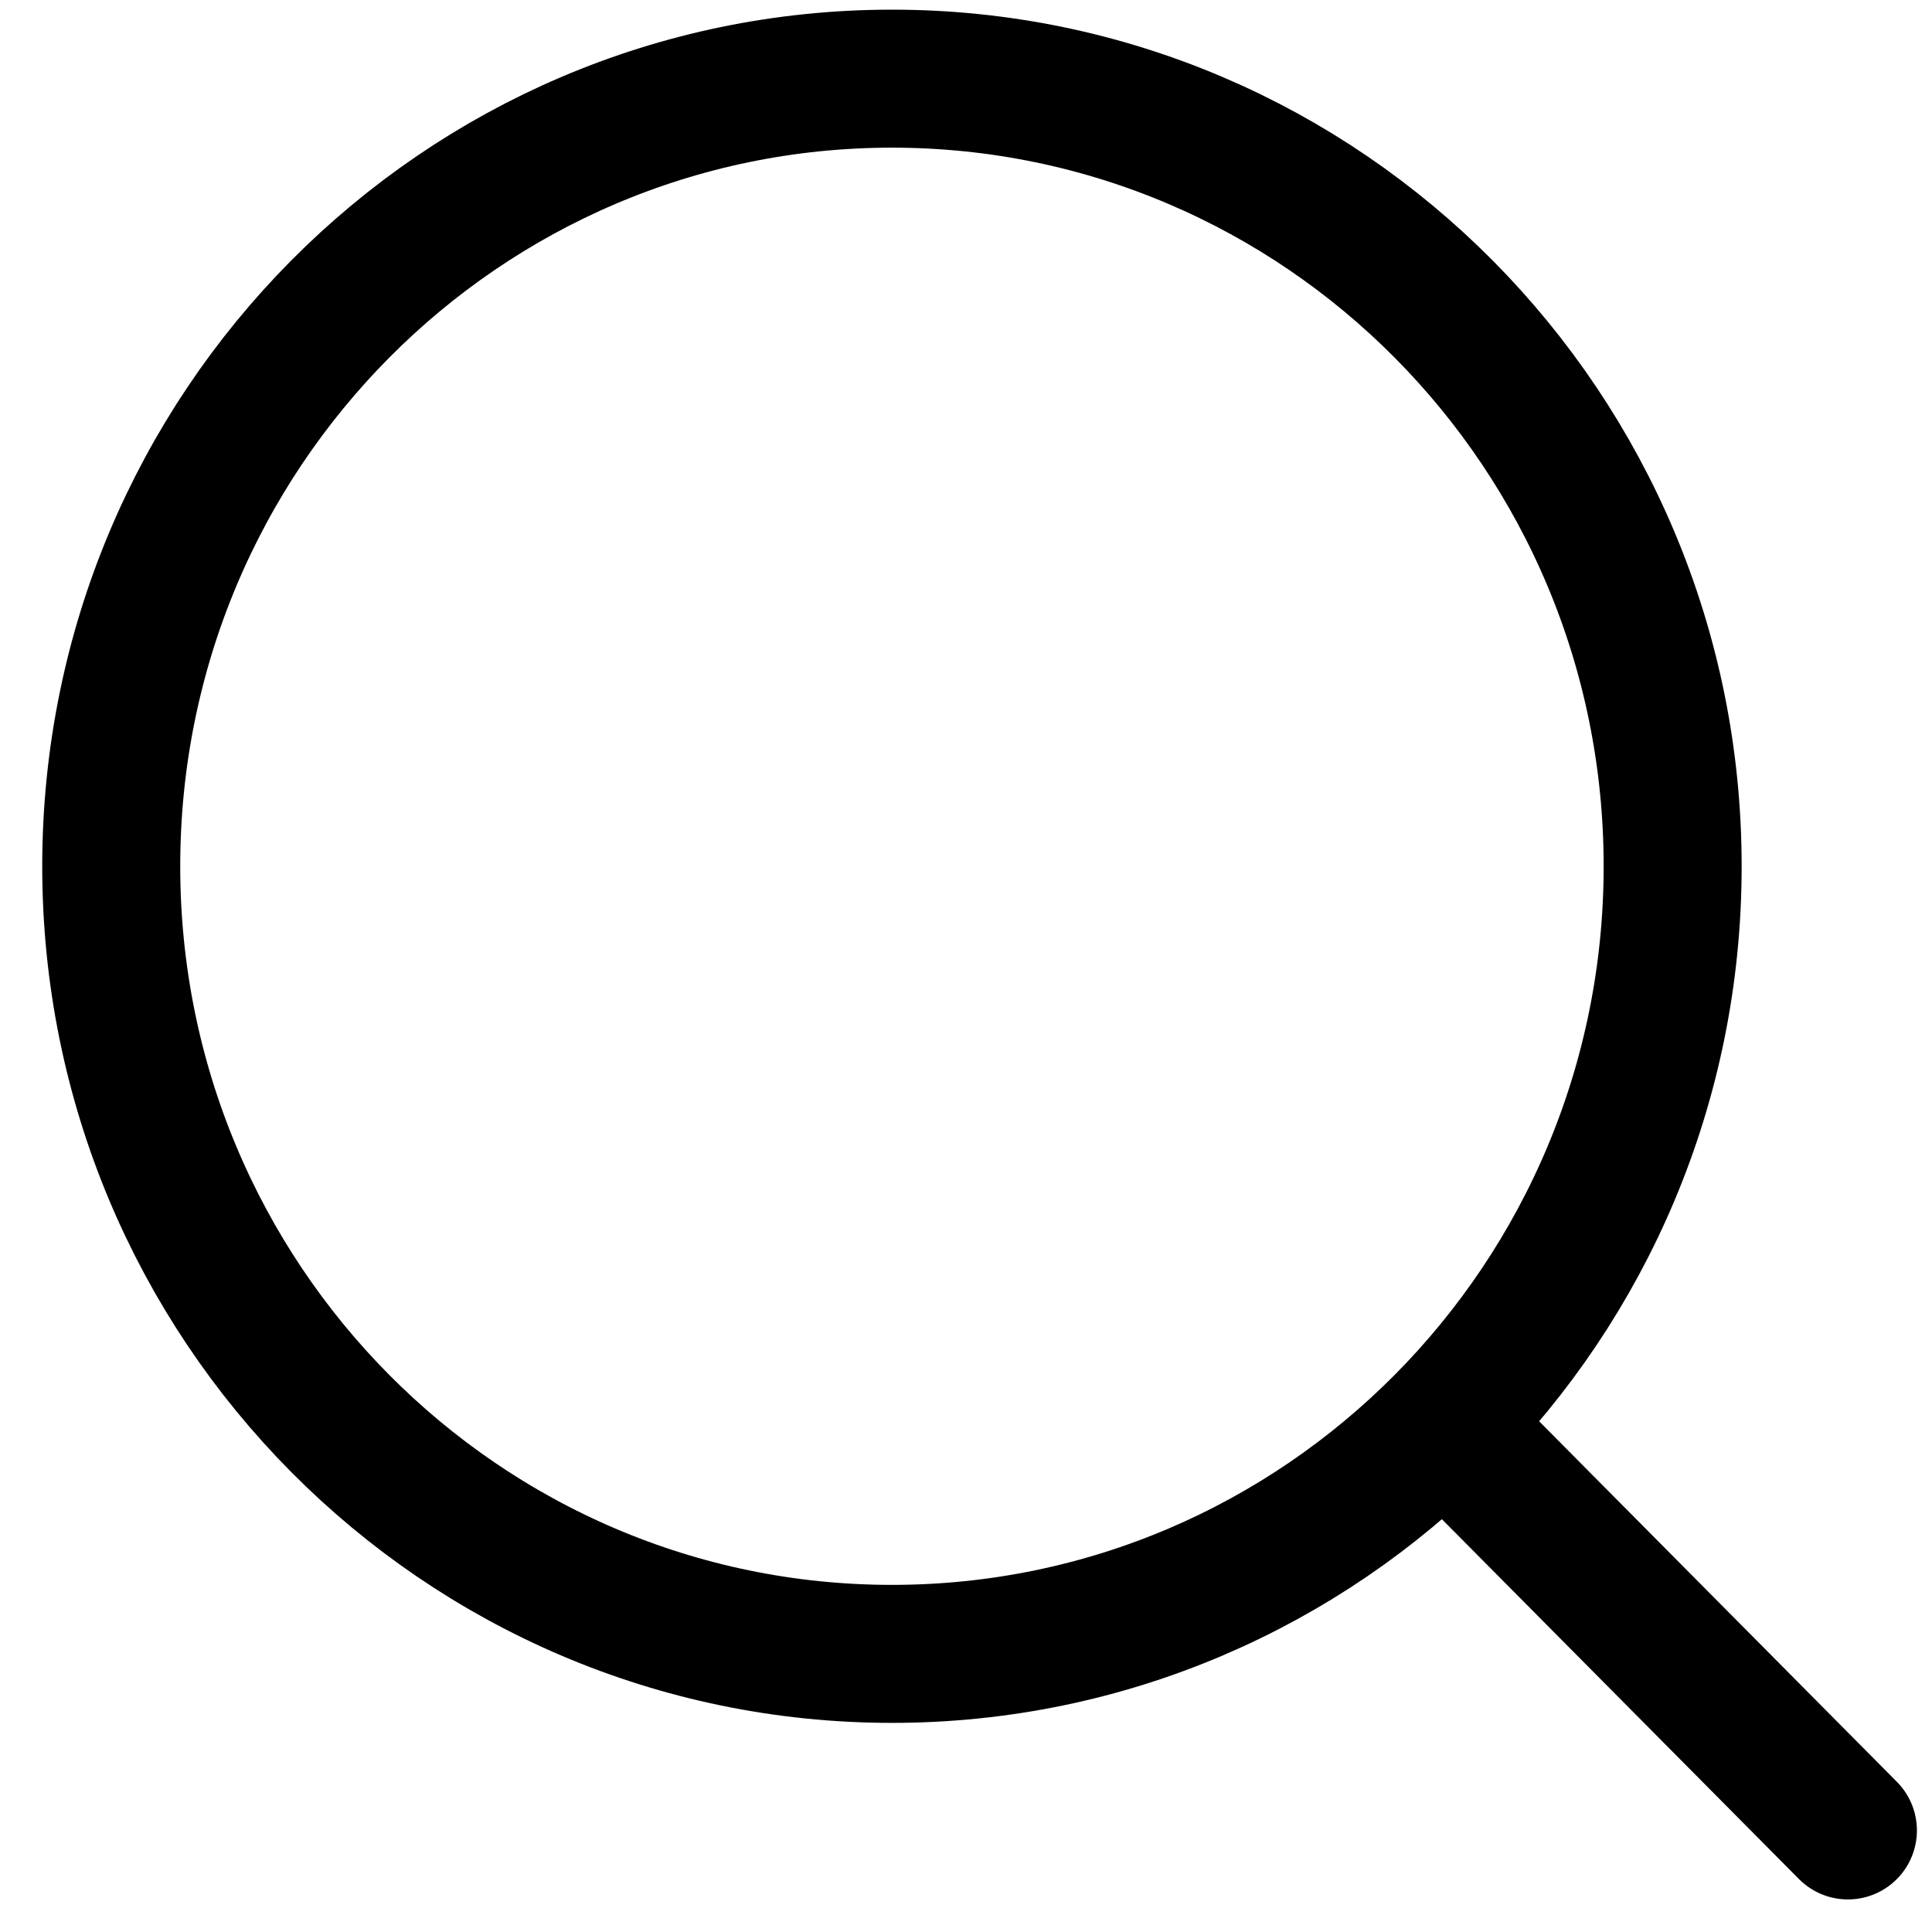
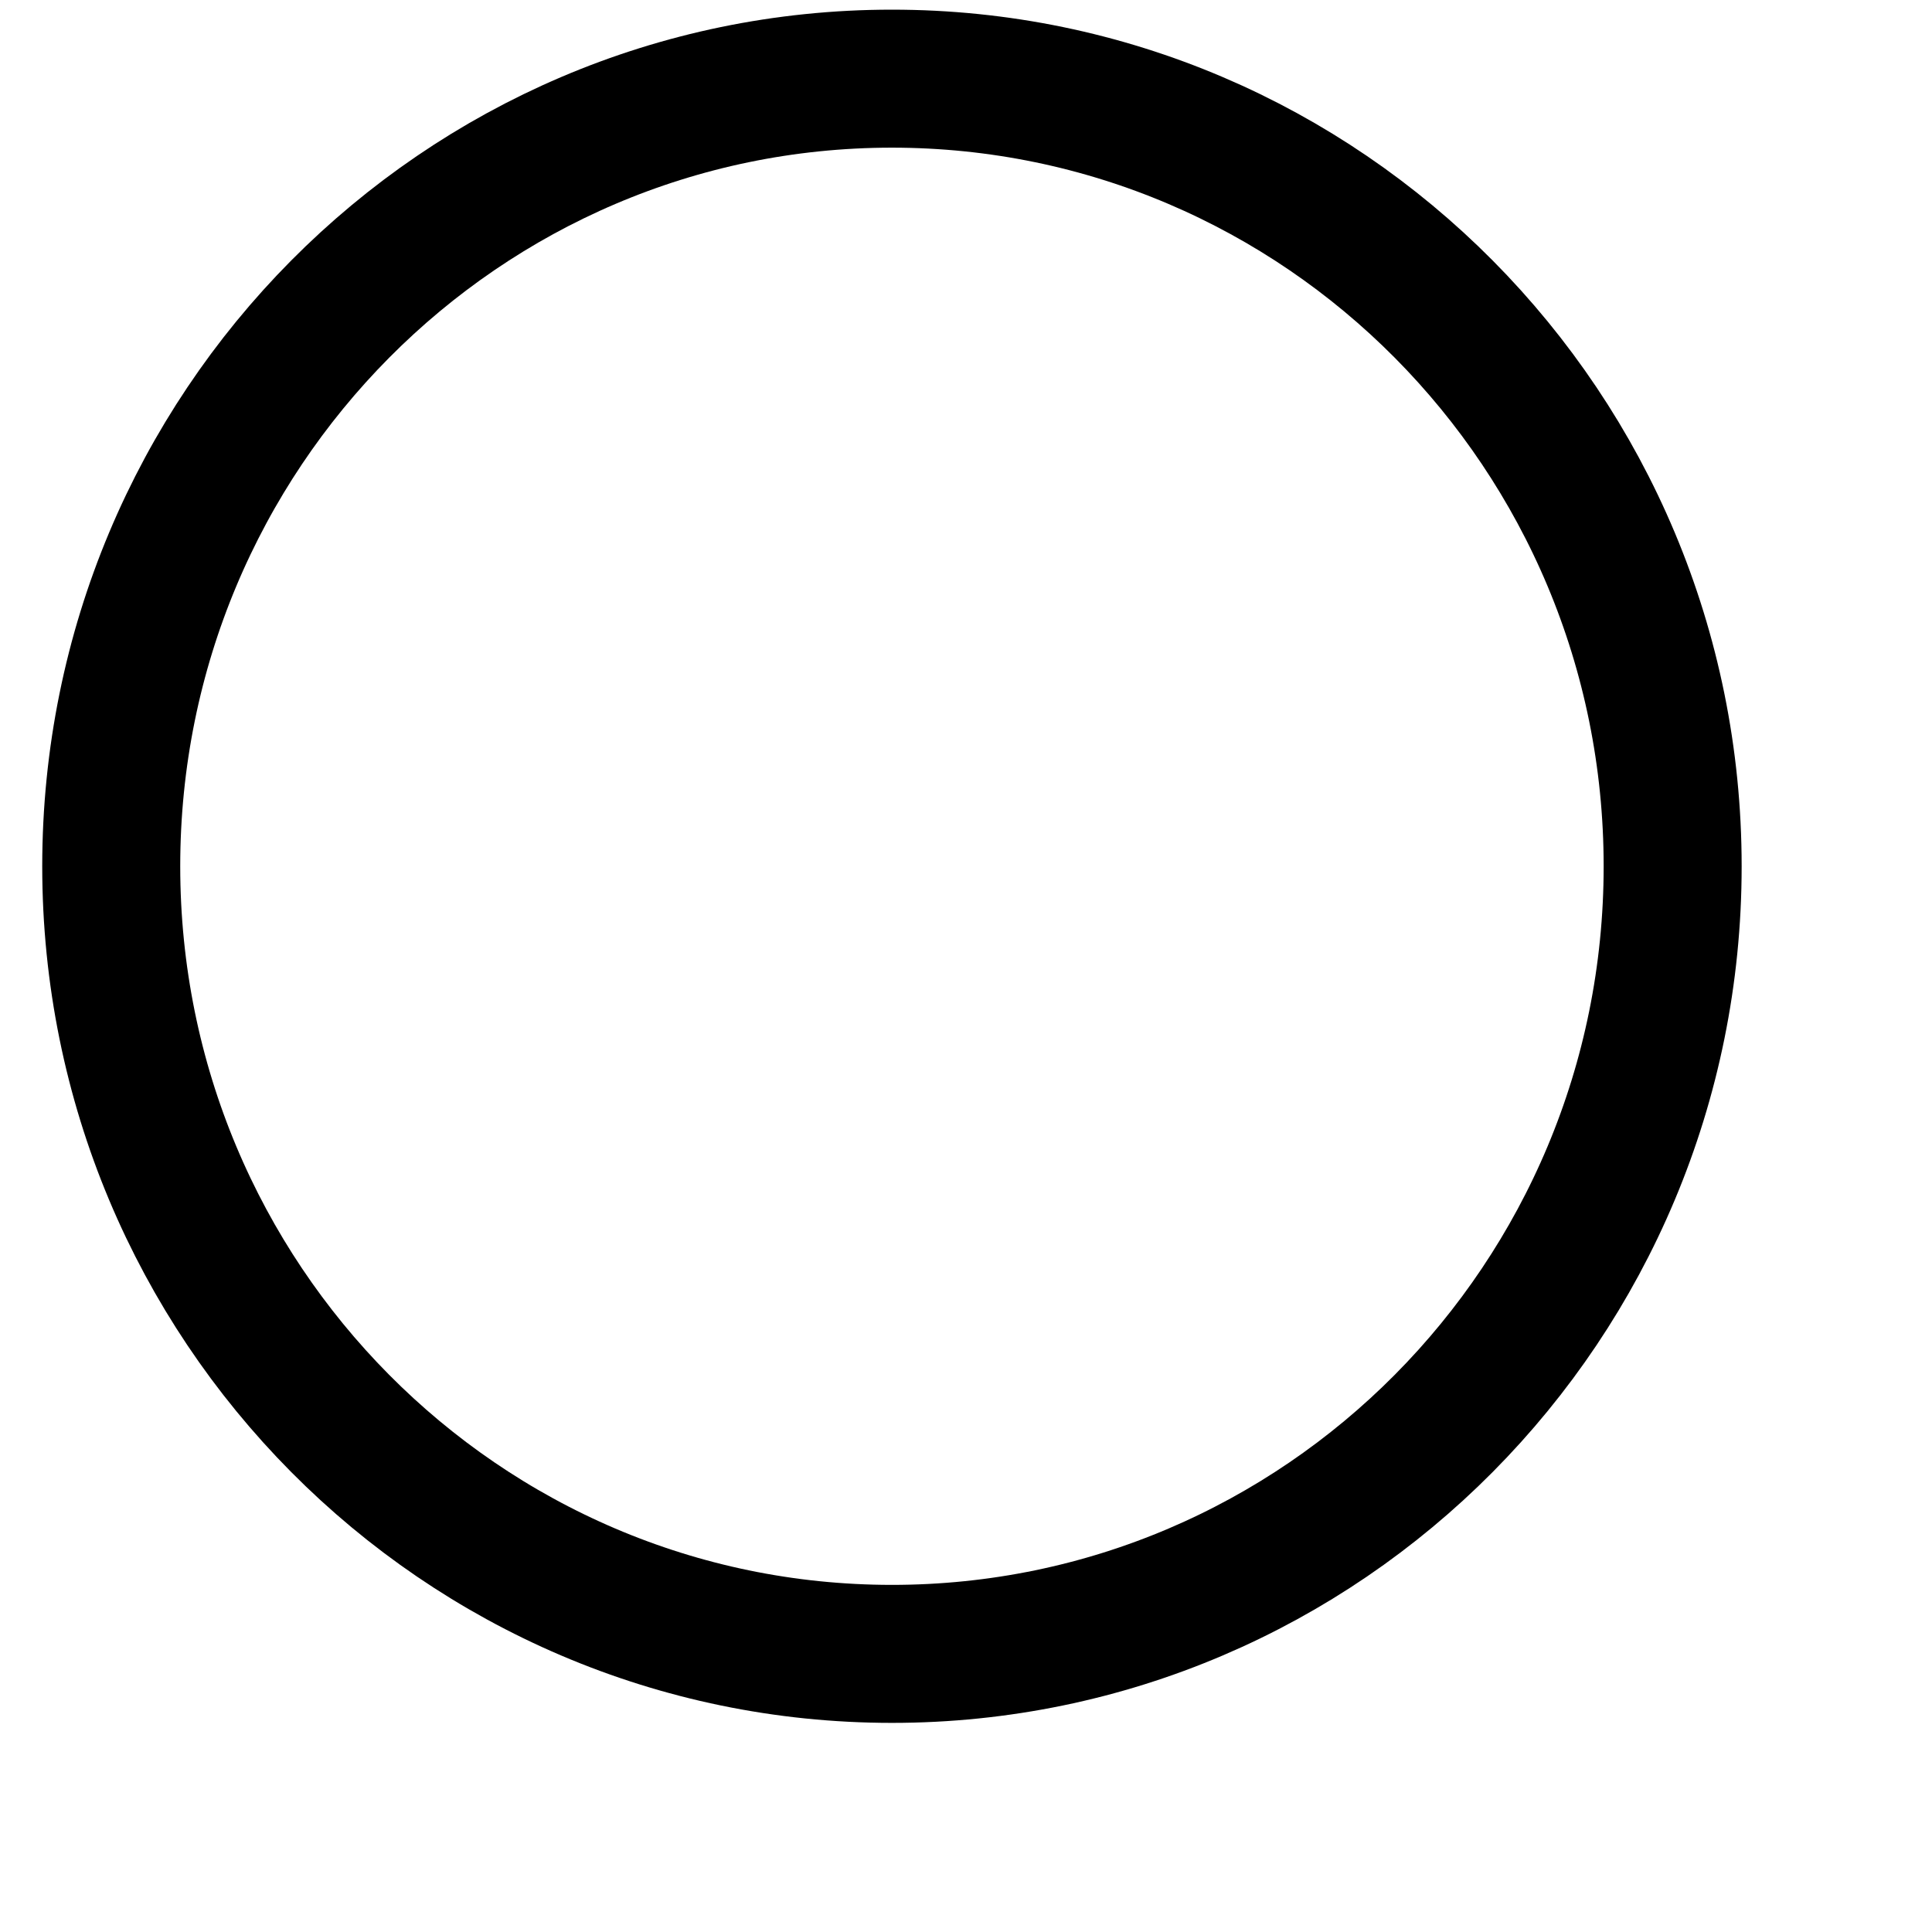
<svg xmlns="http://www.w3.org/2000/svg" width="21" height="21" viewBox="0 0 21 21" fill="none">
  <path d="M9.694 0.855C14.375 0.855 18.181 4.682 18.181 9.416C18.181 14.15 14.375 17.977 9.694 17.977C5.014 17.976 1.209 14.149 1.209 9.416C1.209 4.683 5.014 0.856 9.694 0.855Z" stroke="black" stroke-width="1.5" />
-   <path d="M20.086 19.896L15.852 15.629" stroke="black" stroke-width="1.5" stroke-linecap="round" />
</svg>